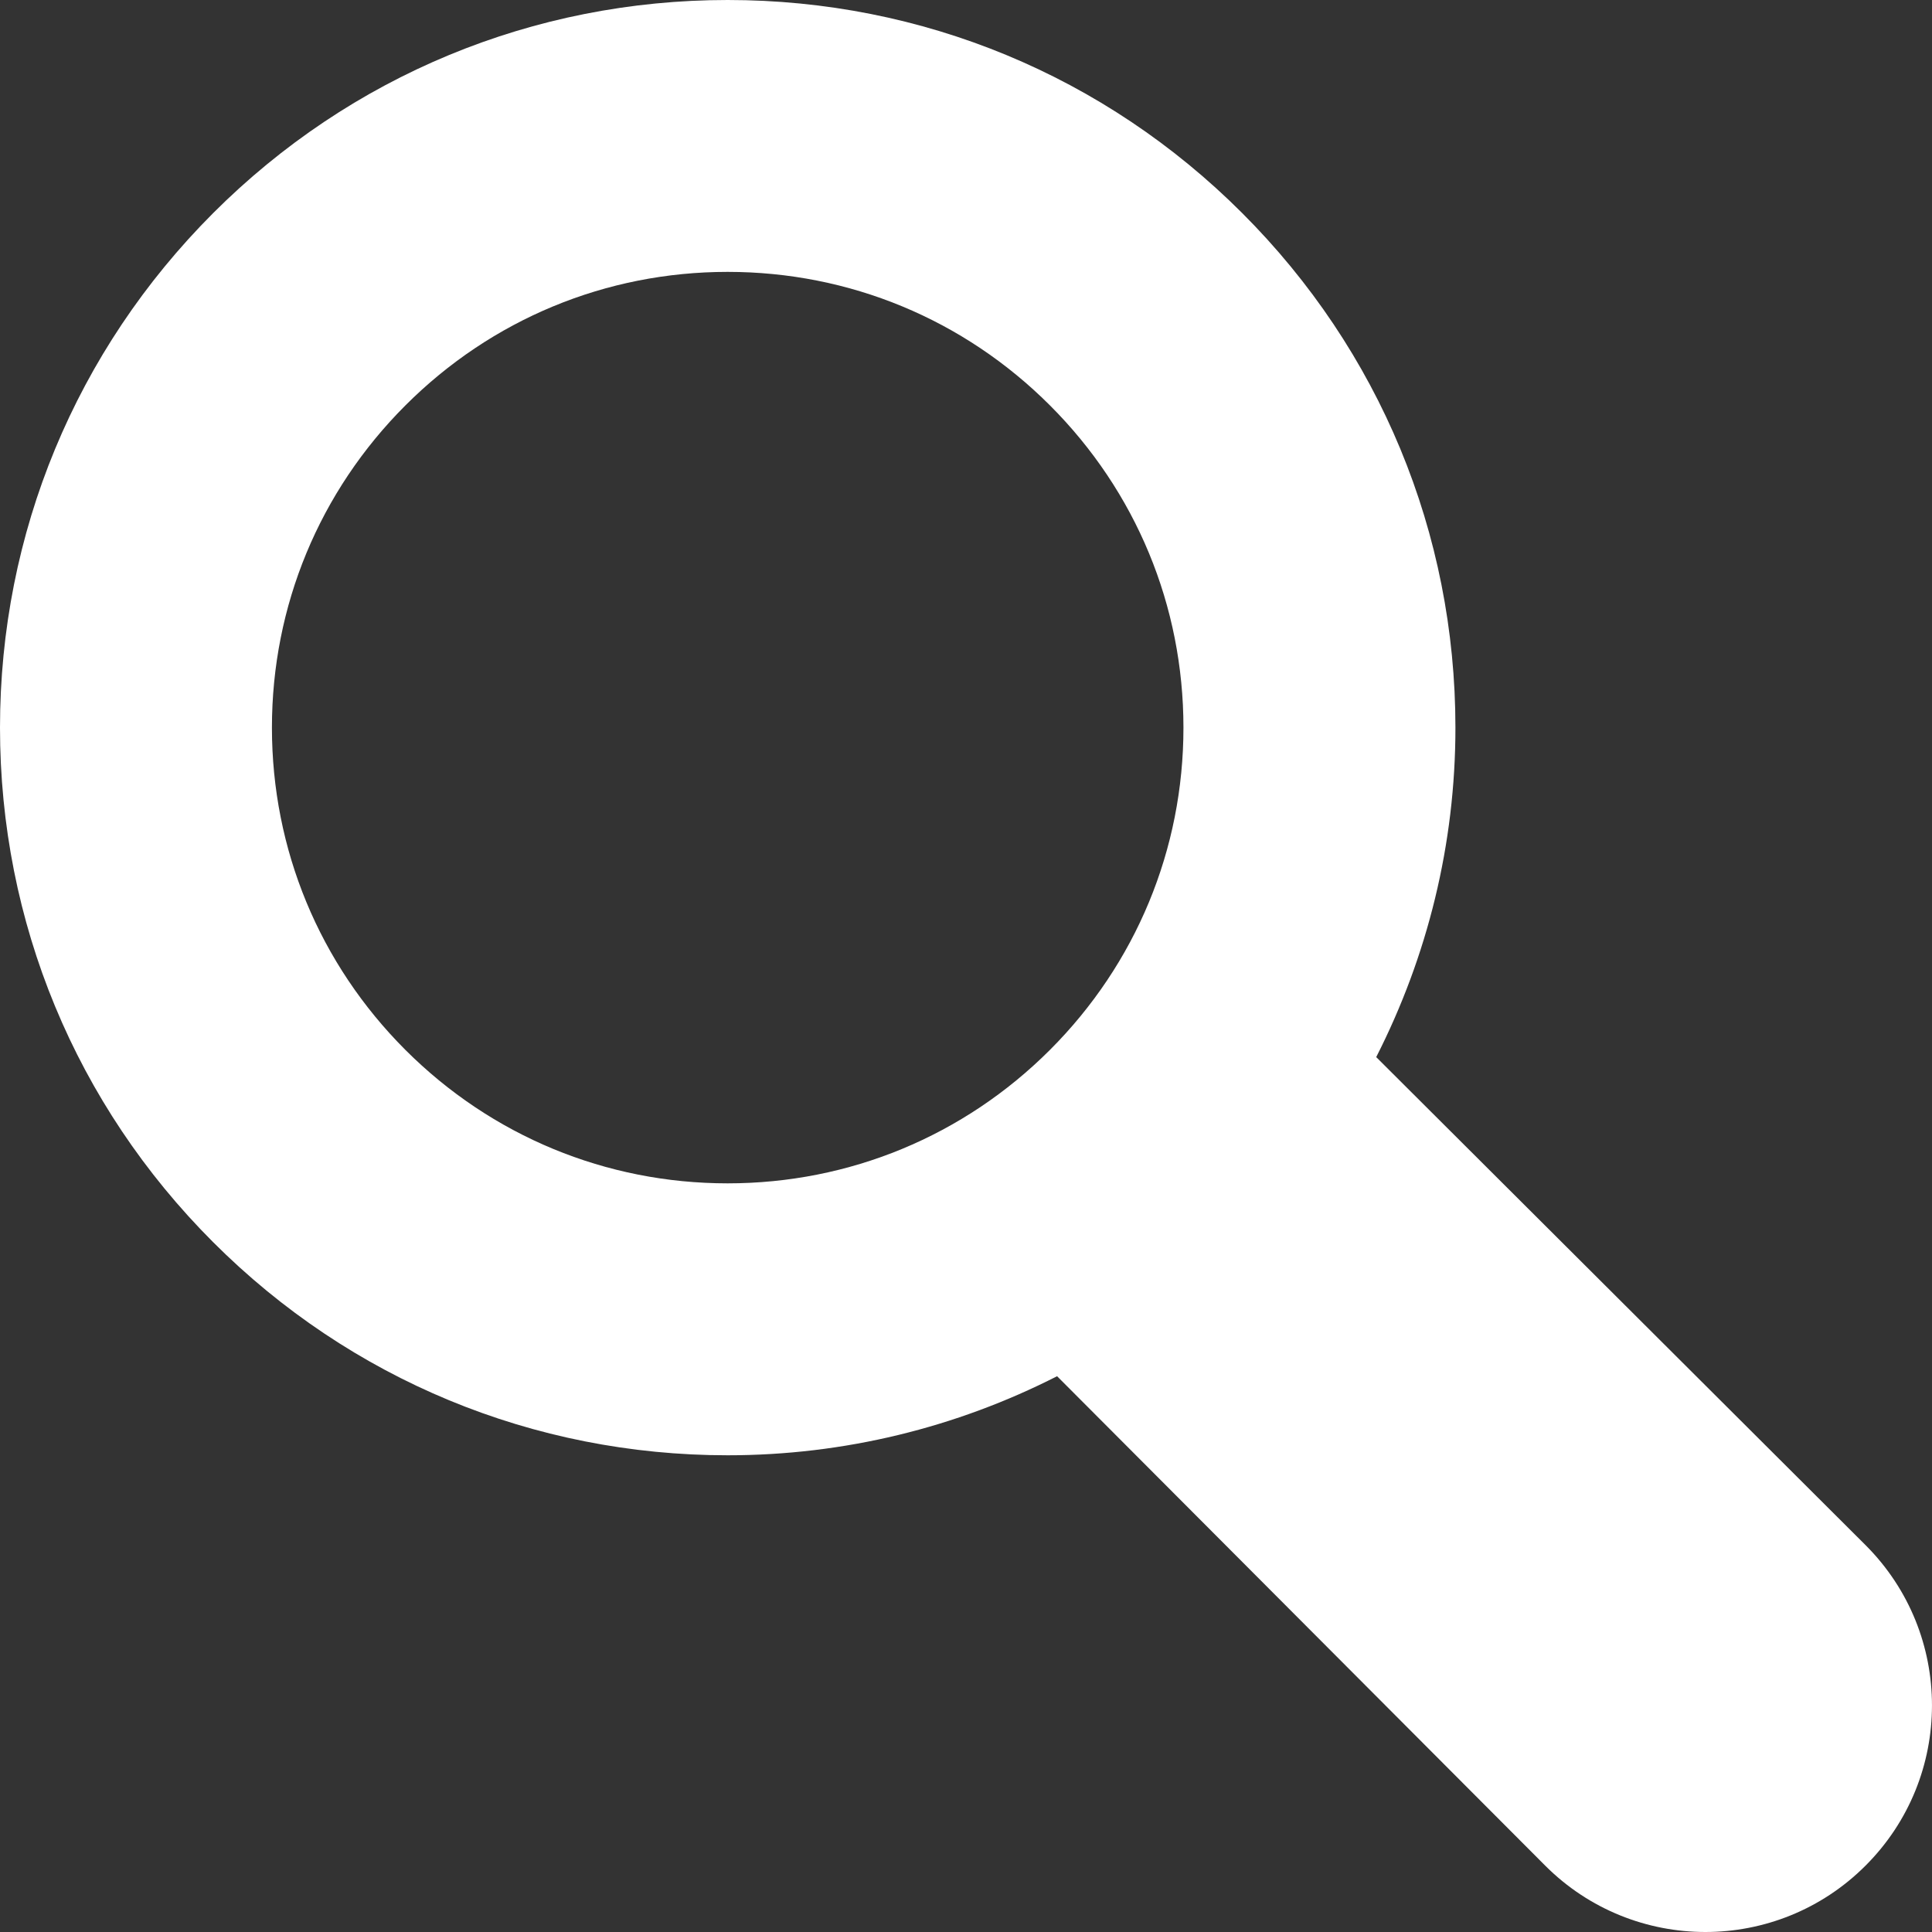
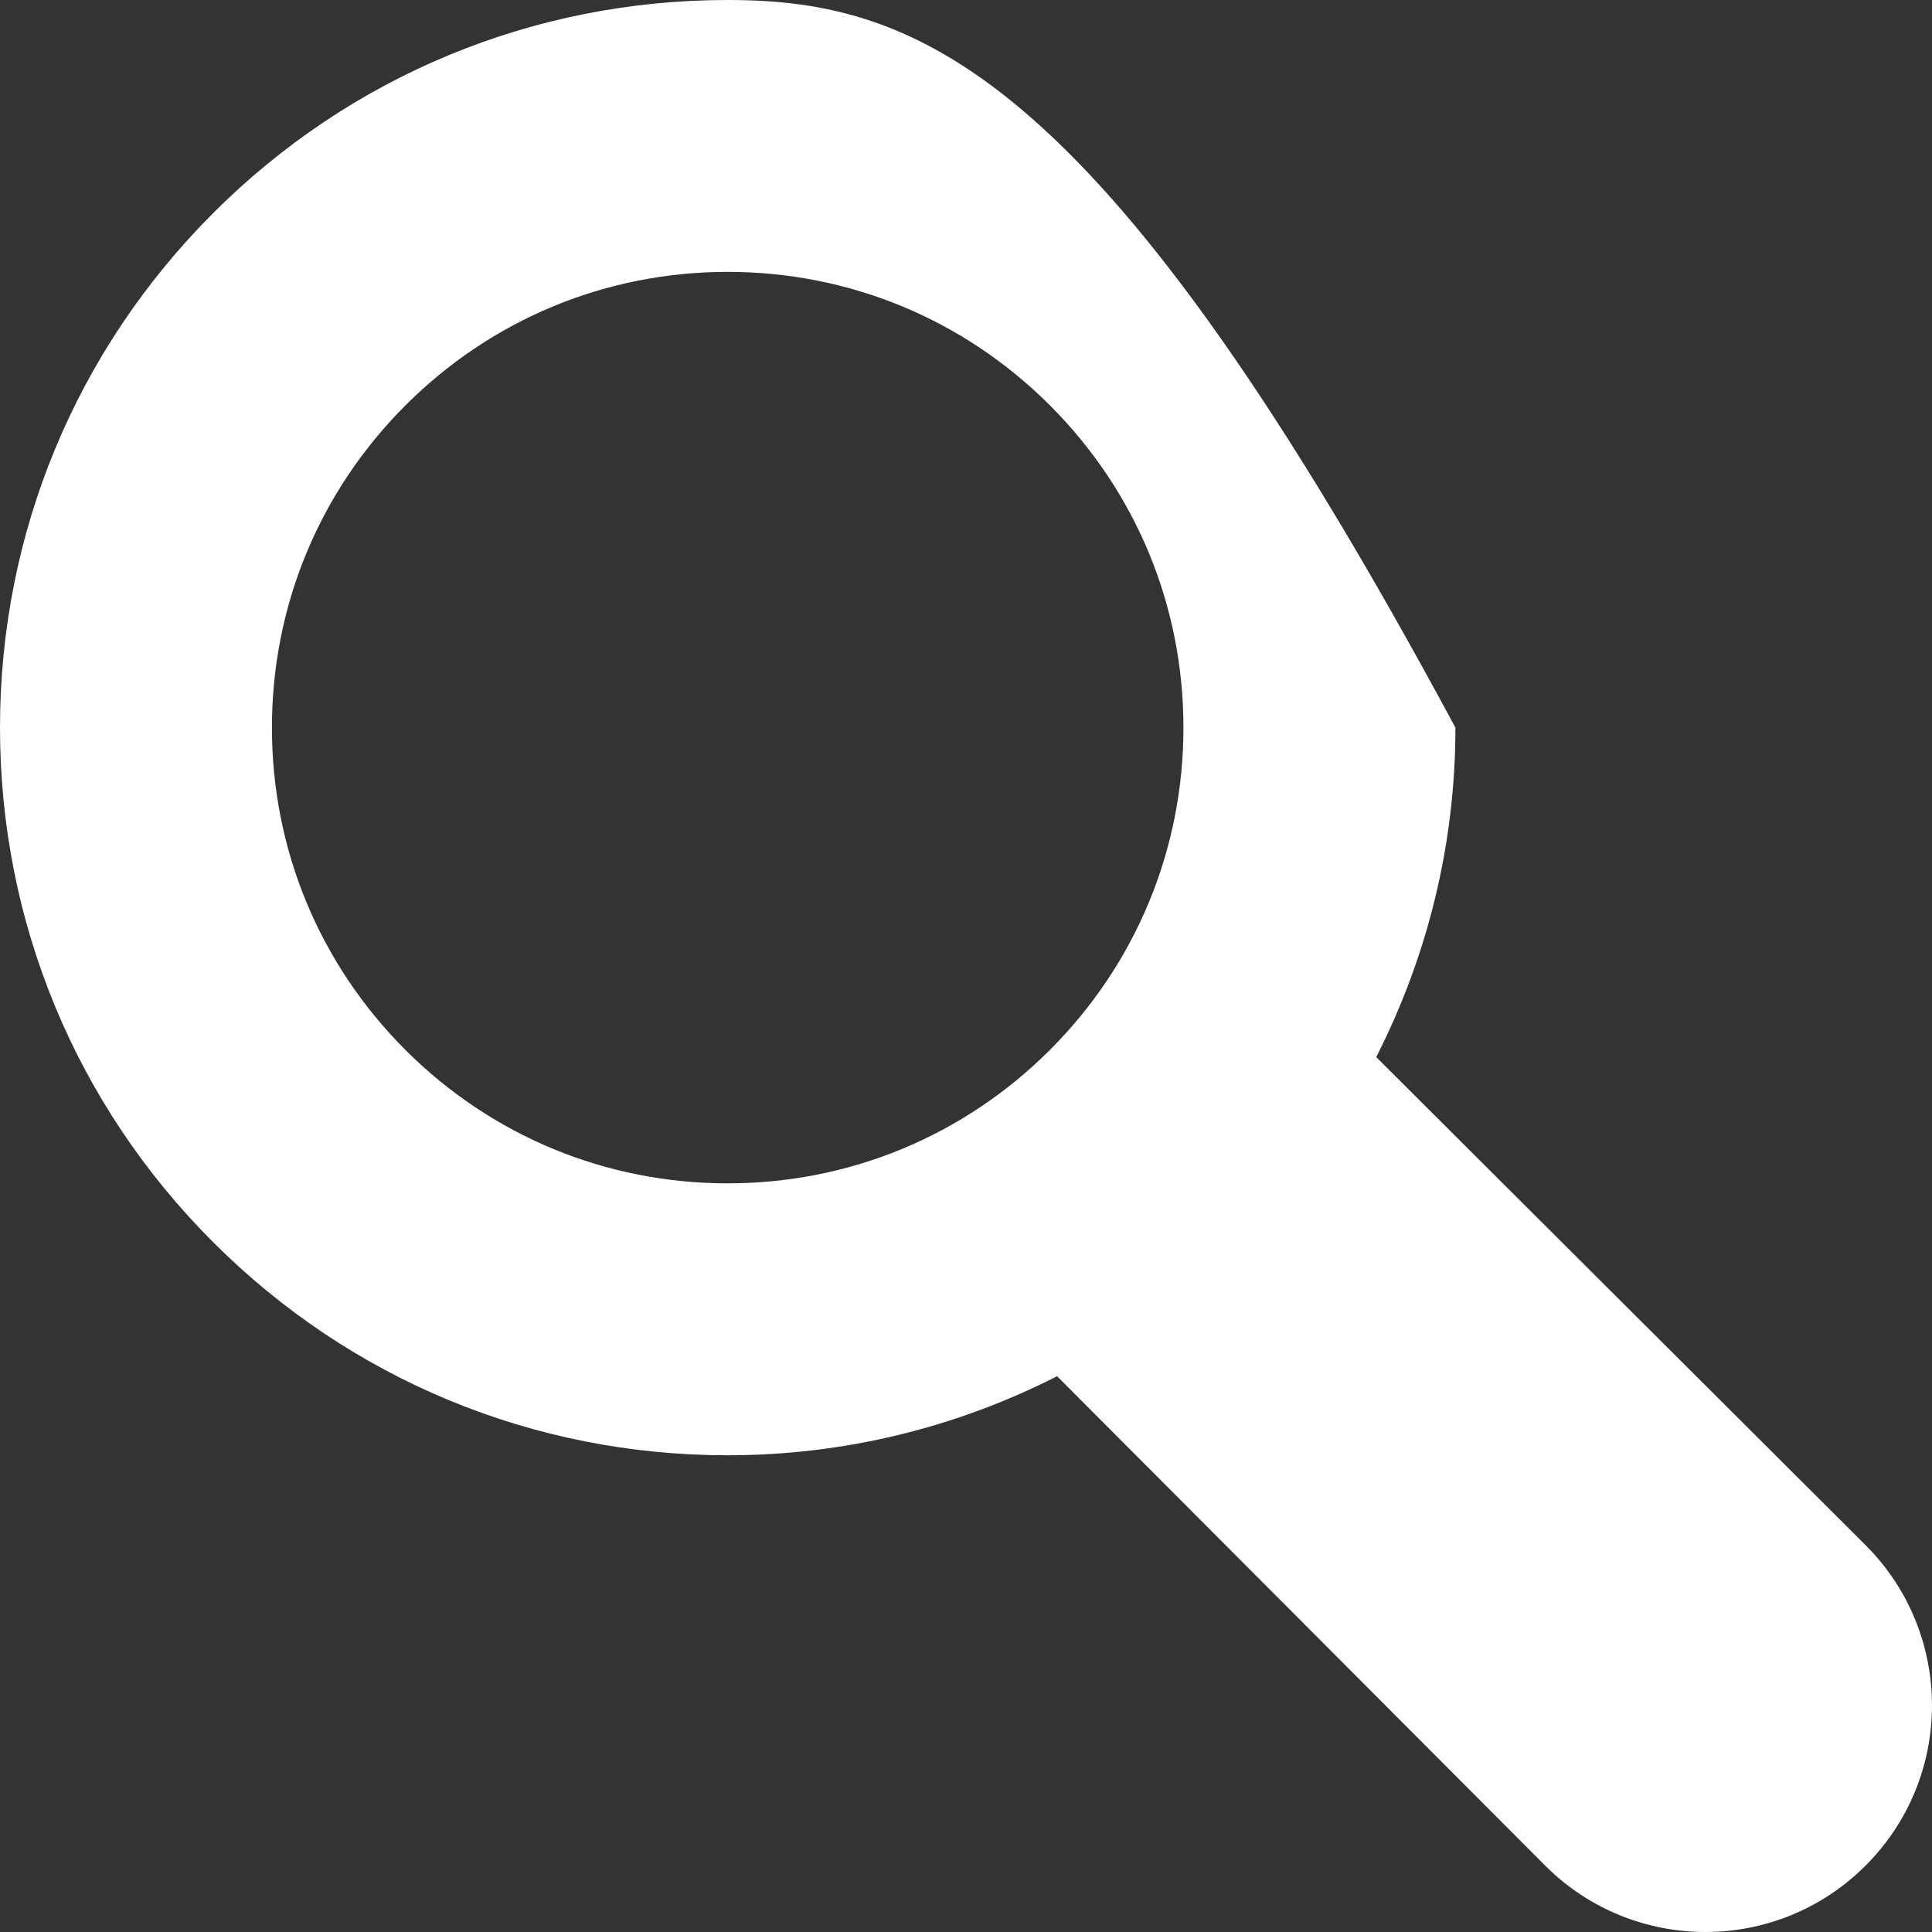
<svg xmlns="http://www.w3.org/2000/svg" width="40" height="40" viewBox="0 0 40 40" fill="none">
  <rect x="0" y="0" width="40" height="40" fill="#333333" stroke="none" />
-   <path d="M38.625 31.991L28.493 21.886C29.557 19.796 30.133 17.477 30.133 15.065C30.133 11.04 28.564 7.257 25.719 4.412C22.875 1.567 19.09 0 15.066 0C11.043 0 7.258 1.567 4.413 4.412C1.569 7.258 0 11.041 0 15.065C0 19.09 1.568 22.873 4.413 25.718C7.258 28.563 11.042 30.13 15.065 30.13C17.477 30.13 19.798 29.556 21.886 28.493L31.992 38.626C32.906 39.541 34.109 40 35.309 40C36.508 40 37.709 39.541 38.624 38.626C40.458 36.793 40.458 33.824 38.625 31.991ZM8.393 21.737C6.611 19.954 5.63 17.586 5.63 15.065C5.63 12.545 6.611 10.176 8.394 8.393C10.176 6.611 12.545 5.629 15.065 5.629C17.586 5.629 19.955 6.61 21.738 8.393C23.52 10.175 24.502 12.544 24.502 15.065C24.502 17.585 23.52 19.954 21.738 21.737C19.955 23.519 17.585 24.5 15.065 24.5C12.546 24.5 10.177 23.52 8.393 21.737Z" fill="white" />
+   <path d="M38.625 31.991L28.493 21.886C29.557 19.796 30.133 17.477 30.133 15.065C22.875 1.567 19.09 0 15.066 0C11.043 0 7.258 1.567 4.413 4.412C1.569 7.258 0 11.041 0 15.065C0 19.09 1.568 22.873 4.413 25.718C7.258 28.563 11.042 30.13 15.065 30.13C17.477 30.13 19.798 29.556 21.886 28.493L31.992 38.626C32.906 39.541 34.109 40 35.309 40C36.508 40 37.709 39.541 38.624 38.626C40.458 36.793 40.458 33.824 38.625 31.991ZM8.393 21.737C6.611 19.954 5.63 17.586 5.63 15.065C5.63 12.545 6.611 10.176 8.394 8.393C10.176 6.611 12.545 5.629 15.065 5.629C17.586 5.629 19.955 6.61 21.738 8.393C23.52 10.175 24.502 12.544 24.502 15.065C24.502 17.585 23.52 19.954 21.738 21.737C19.955 23.519 17.585 24.5 15.065 24.5C12.546 24.5 10.177 23.52 8.393 21.737Z" fill="white" />
</svg>